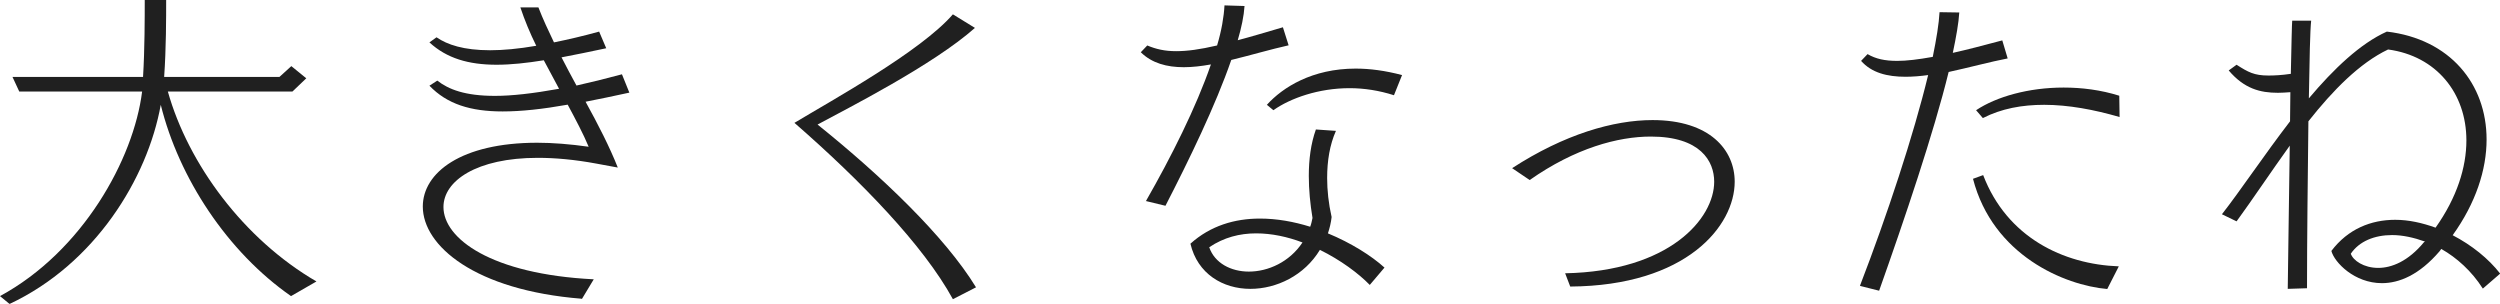
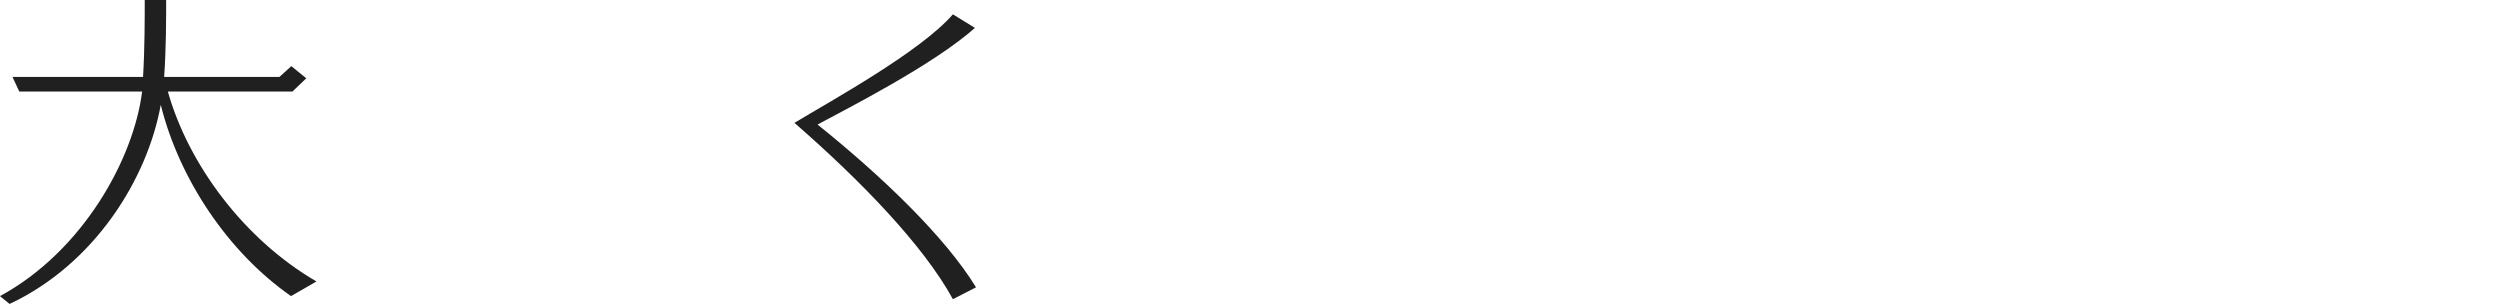
<svg xmlns="http://www.w3.org/2000/svg" id="_レイヤー_2" width="162.19" height="19.71" viewBox="0 0 162.19 19.71">
  <defs>
    <style>.cls-1{fill:#202020;}</style>
  </defs>
  <g id="_一時保育">
    <path class="cls-1" d="M18.88,19.21c-4.14-2.88-7.28-7.68-8.45-12.41-.86,4.78-4.27,10.32-9.81,12.92l-.62-.51c5.35-2.9,8.67-8.87,9.22-13.27H1.25l-.44-.95h8.47c.11-1.78.11-3.87.11-5h1.39c0,1.19,0,3.12-.13,5h7.48l.77-.7.97.79-.9.86h-8.08c1.32,4.69,4.91,9.57,9.64,12.32l-1.65.95Z" />
-     <path class="cls-1" d="M37.73,19.38c-6.91-.55-10.3-3.43-10.3-5.98,0-2.2,2.49-4.14,7.42-4.14,1.01,0,2.13.09,3.34.26-.35-.84-.84-1.76-1.36-2.73-1.63.29-3.01.44-4.22.44-2.09,0-3.61-.48-4.75-1.67l.51-.33c.73.57,1.8.99,3.74.99,1.08,0,2.44-.15,4.16-.46l-.99-1.85c-1.12.18-2.13.29-3.06.29-1.83,0-3.24-.42-4.36-1.45l.46-.33c.7.48,1.76.84,3.48.84.84,0,1.83-.09,2.99-.29-.4-.81-.75-1.65-1.03-2.49h1.17c.29.75.64,1.5,1.01,2.27.88-.18,1.85-.4,2.93-.7l.46,1.08c-1.03.22-2,.42-2.9.59.31.62.64,1.21.97,1.83.9-.2,1.87-.44,2.95-.73l.48,1.19c-1.01.22-1.96.42-2.84.59.81,1.47,1.56,2.93,2.09,4.27l-1.41-.26c-1.41-.26-2.66-.37-3.78-.37-3.98,0-6.12,1.5-6.12,3.19,0,2.05,3.1,4.36,9.75,4.69l-.77,1.28Z" />
    <path class="cls-1" d="M61.82,19.41c-1.91-3.5-5.99-7.7-10.28-11.44,2.44-1.47,8.18-4.62,10.28-7.04l1.43.88c-2.73,2.42-8.25,5.21-10.21,6.27,4.11,3.3,8.25,7.24,10.28,10.56l-1.5.77Z" />
-     <path class="cls-1" d="M74.34,13.05c1.65-2.88,3.26-6.09,4.22-8.87-.62.11-1.19.18-1.76.18-1.1,0-2.07-.26-2.79-.97l.42-.44c.57.24,1.14.37,1.87.37s1.54-.11,2.66-.37c.29-.97.44-1.85.48-2.6l1.3.04c-.04.64-.2,1.41-.44,2.22.84-.22,1.8-.51,2.93-.84l.37,1.17c-1.17.26-2.44.64-3.72.95-1.01,2.93-2.75,6.51-4.27,9.46l-1.28-.31ZM88.86,18.48c-.73-.75-1.89-1.61-3.23-2.27-1.01,1.67-2.82,2.53-4.51,2.53-1.78,0-3.43-.97-3.89-2.93,1.3-1.17,2.88-1.63,4.51-1.63,1.1,0,2.2.2,3.26.53.07-.18.11-.38.15-.57-.15-.9-.24-1.83-.24-2.73,0-1.06.13-2.09.46-3.01l1.3.09c-.4.9-.57,1.94-.57,3.06,0,.79.09,1.65.29,2.53-.04.37-.13.73-.24,1.06,1.5.62,2.82,1.45,3.67,2.22l-.95,1.12ZM81.49,15.14c-1.06,0-2.09.26-3.04.9.35,1.03,1.41,1.58,2.57,1.58,1.25,0,2.64-.62,3.48-1.89-.97-.37-2-.59-3.01-.59ZM90.44,6.18c-.97-.31-1.94-.46-2.88-.46-2,0-3.83.64-4.95,1.43l-.42-.35c1.03-1.14,2.95-2.35,5.76-2.35.92,0,1.91.13,3.01.42l-.53,1.32Z" />
-     <path class="cls-1" d="M101.53,17.73c6.8-.13,9.68-3.56,9.68-5.94,0-1.34-.9-2.93-4.11-2.93-2.13,0-4.91.75-7.86,2.82l-1.14-.77c3.39-2.2,6.58-3.12,9.11-3.12,3.72,0,5.33,1.94,5.33,4,0,2.86-3.12,6.75-10.67,6.8l-.33-.86Z" />
-     <path class="cls-1" d="M120.67,18.53c1.74-4.51,3.48-9.77,4.42-13.66-.51.07-1.01.11-1.47.11-1.19,0-2.2-.26-2.88-1.03l.42-.44c.53.31,1.12.44,1.92.44.62,0,1.36-.09,2.31-.26.24-1.17.4-2.16.44-2.9l1.28.02c-.04.68-.2,1.58-.42,2.62.9-.2,1.98-.48,3.21-.81l.35,1.17c-1.14.22-2.49.59-3.83.88-.97,3.96-2.84,9.48-4.51,14.19l-1.23-.31ZM136.71,18.75c-2.77-.24-7.42-2.18-8.71-7.15l.66-.24c1.54,4.03,5.19,5.79,8.8,5.92l-.75,1.47ZM137.5,7.59c-1.65-.48-3.32-.79-4.88-.79-1.43,0-2.77.24-3.98.86l-.44-.51c1.32-.88,3.41-1.47,5.68-1.47,1.17,0,2.4.15,3.61.53l.02,1.39Z" />
-     <path class="cls-1" d="M161.06,18.7c-.7-1.1-1.67-1.98-2.68-2.55l-.11.15c-1.32,1.54-2.62,2.07-3.74,2.07-1.78,0-3.08-1.34-3.28-2.09,1.08-1.43,2.58-2.02,4.14-2.02.88,0,1.76.2,2.62.51,1.39-1.96,2-3.92,2-5.66,0-3.08-1.96-5.48-5.08-5.9-1.85.88-3.59,2.66-5.17,4.66-.04,3.5-.09,7.7-.09,10.83l-1.25.04c.02-2.13.09-5.85.13-9.29-1.25,1.74-2.42,3.5-3.45,4.91l-.95-.46c1.19-1.52,2.73-3.83,4.42-6.03l.02-1.89c-.29.02-.55.04-.81.04-1.14,0-2.18-.26-3.19-1.45l.51-.37c.75.48,1.14.7,2.07.7.37,0,.84-.02,1.45-.11.04-1.91.07-3.28.09-3.45h1.23c-.07.62-.11,2.55-.15,5.04,1.61-1.91,3.34-3.56,5.06-4.33,4.09.48,6.47,3.39,6.47,7,0,1.96-.7,4.12-2.2,6.21,1.23.64,2.33,1.52,3.08,2.49l-1.12.97ZM157.32,15.67c-.73-.26-1.45-.42-2.13-.42-1.14,0-2.13.4-2.68,1.21.15.44.84.92,1.78.92.86,0,1.94-.42,2.97-1.67l.07-.04Z" />
  </g>
</svg>